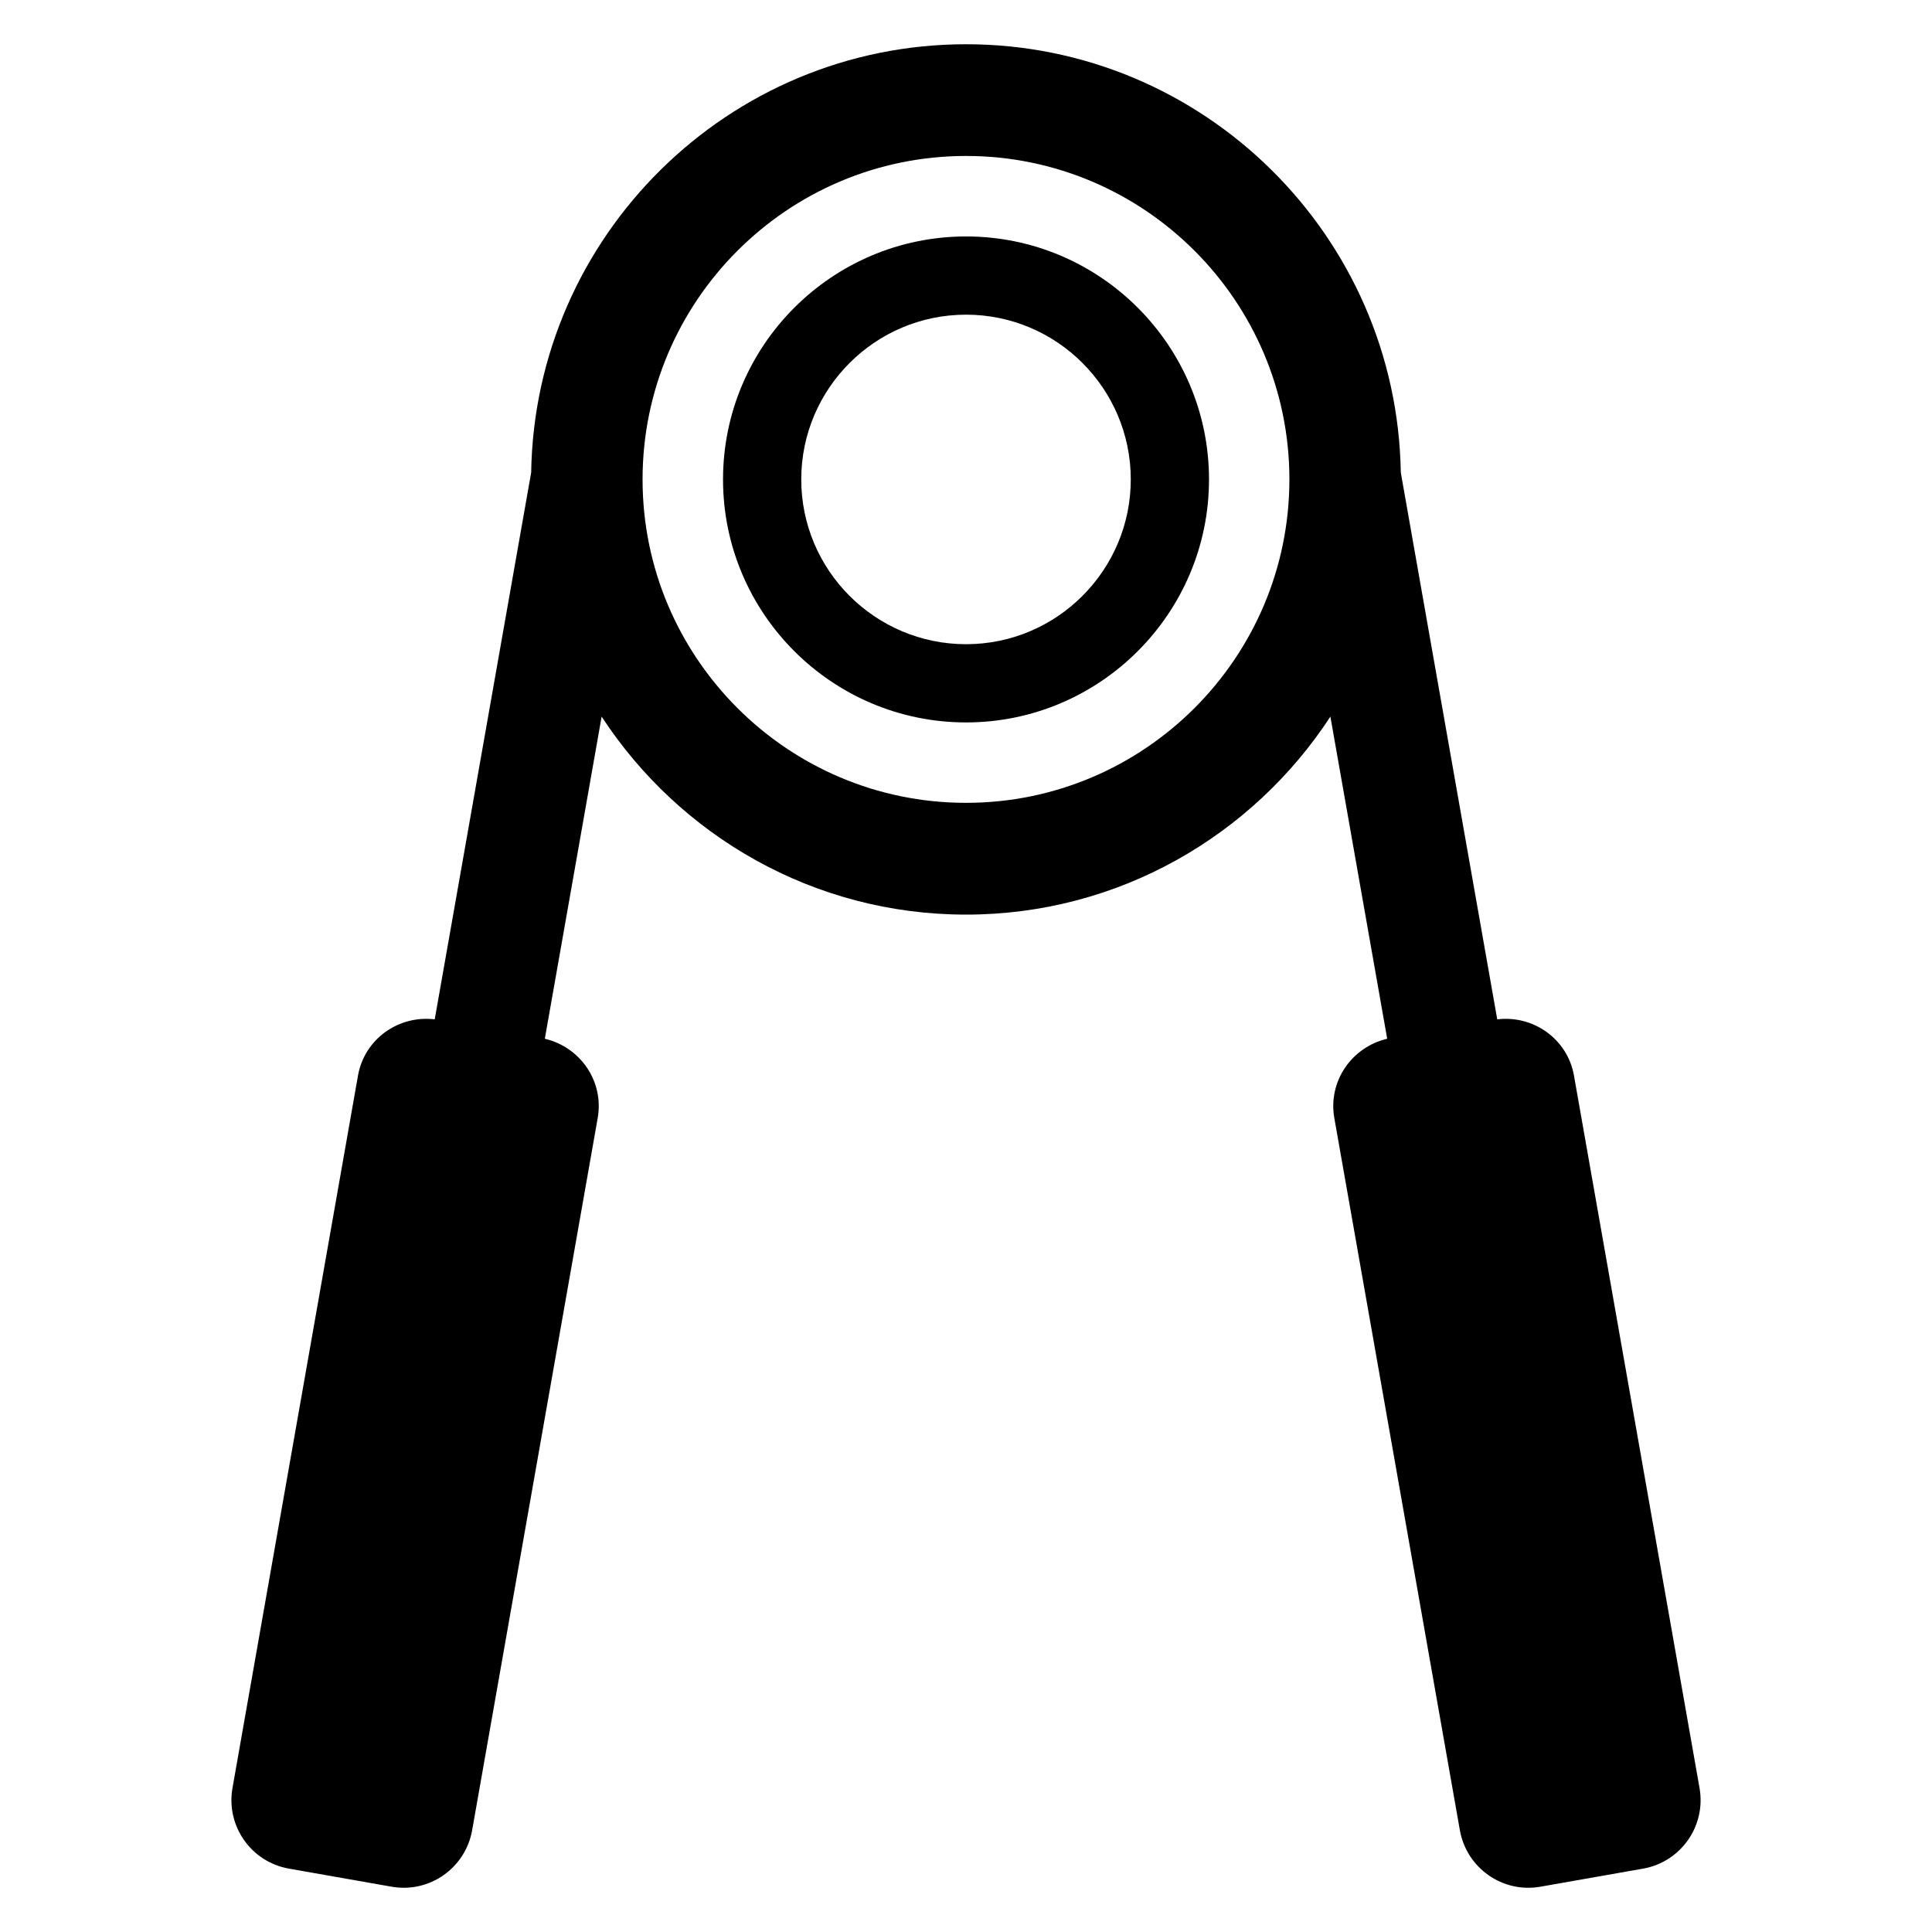
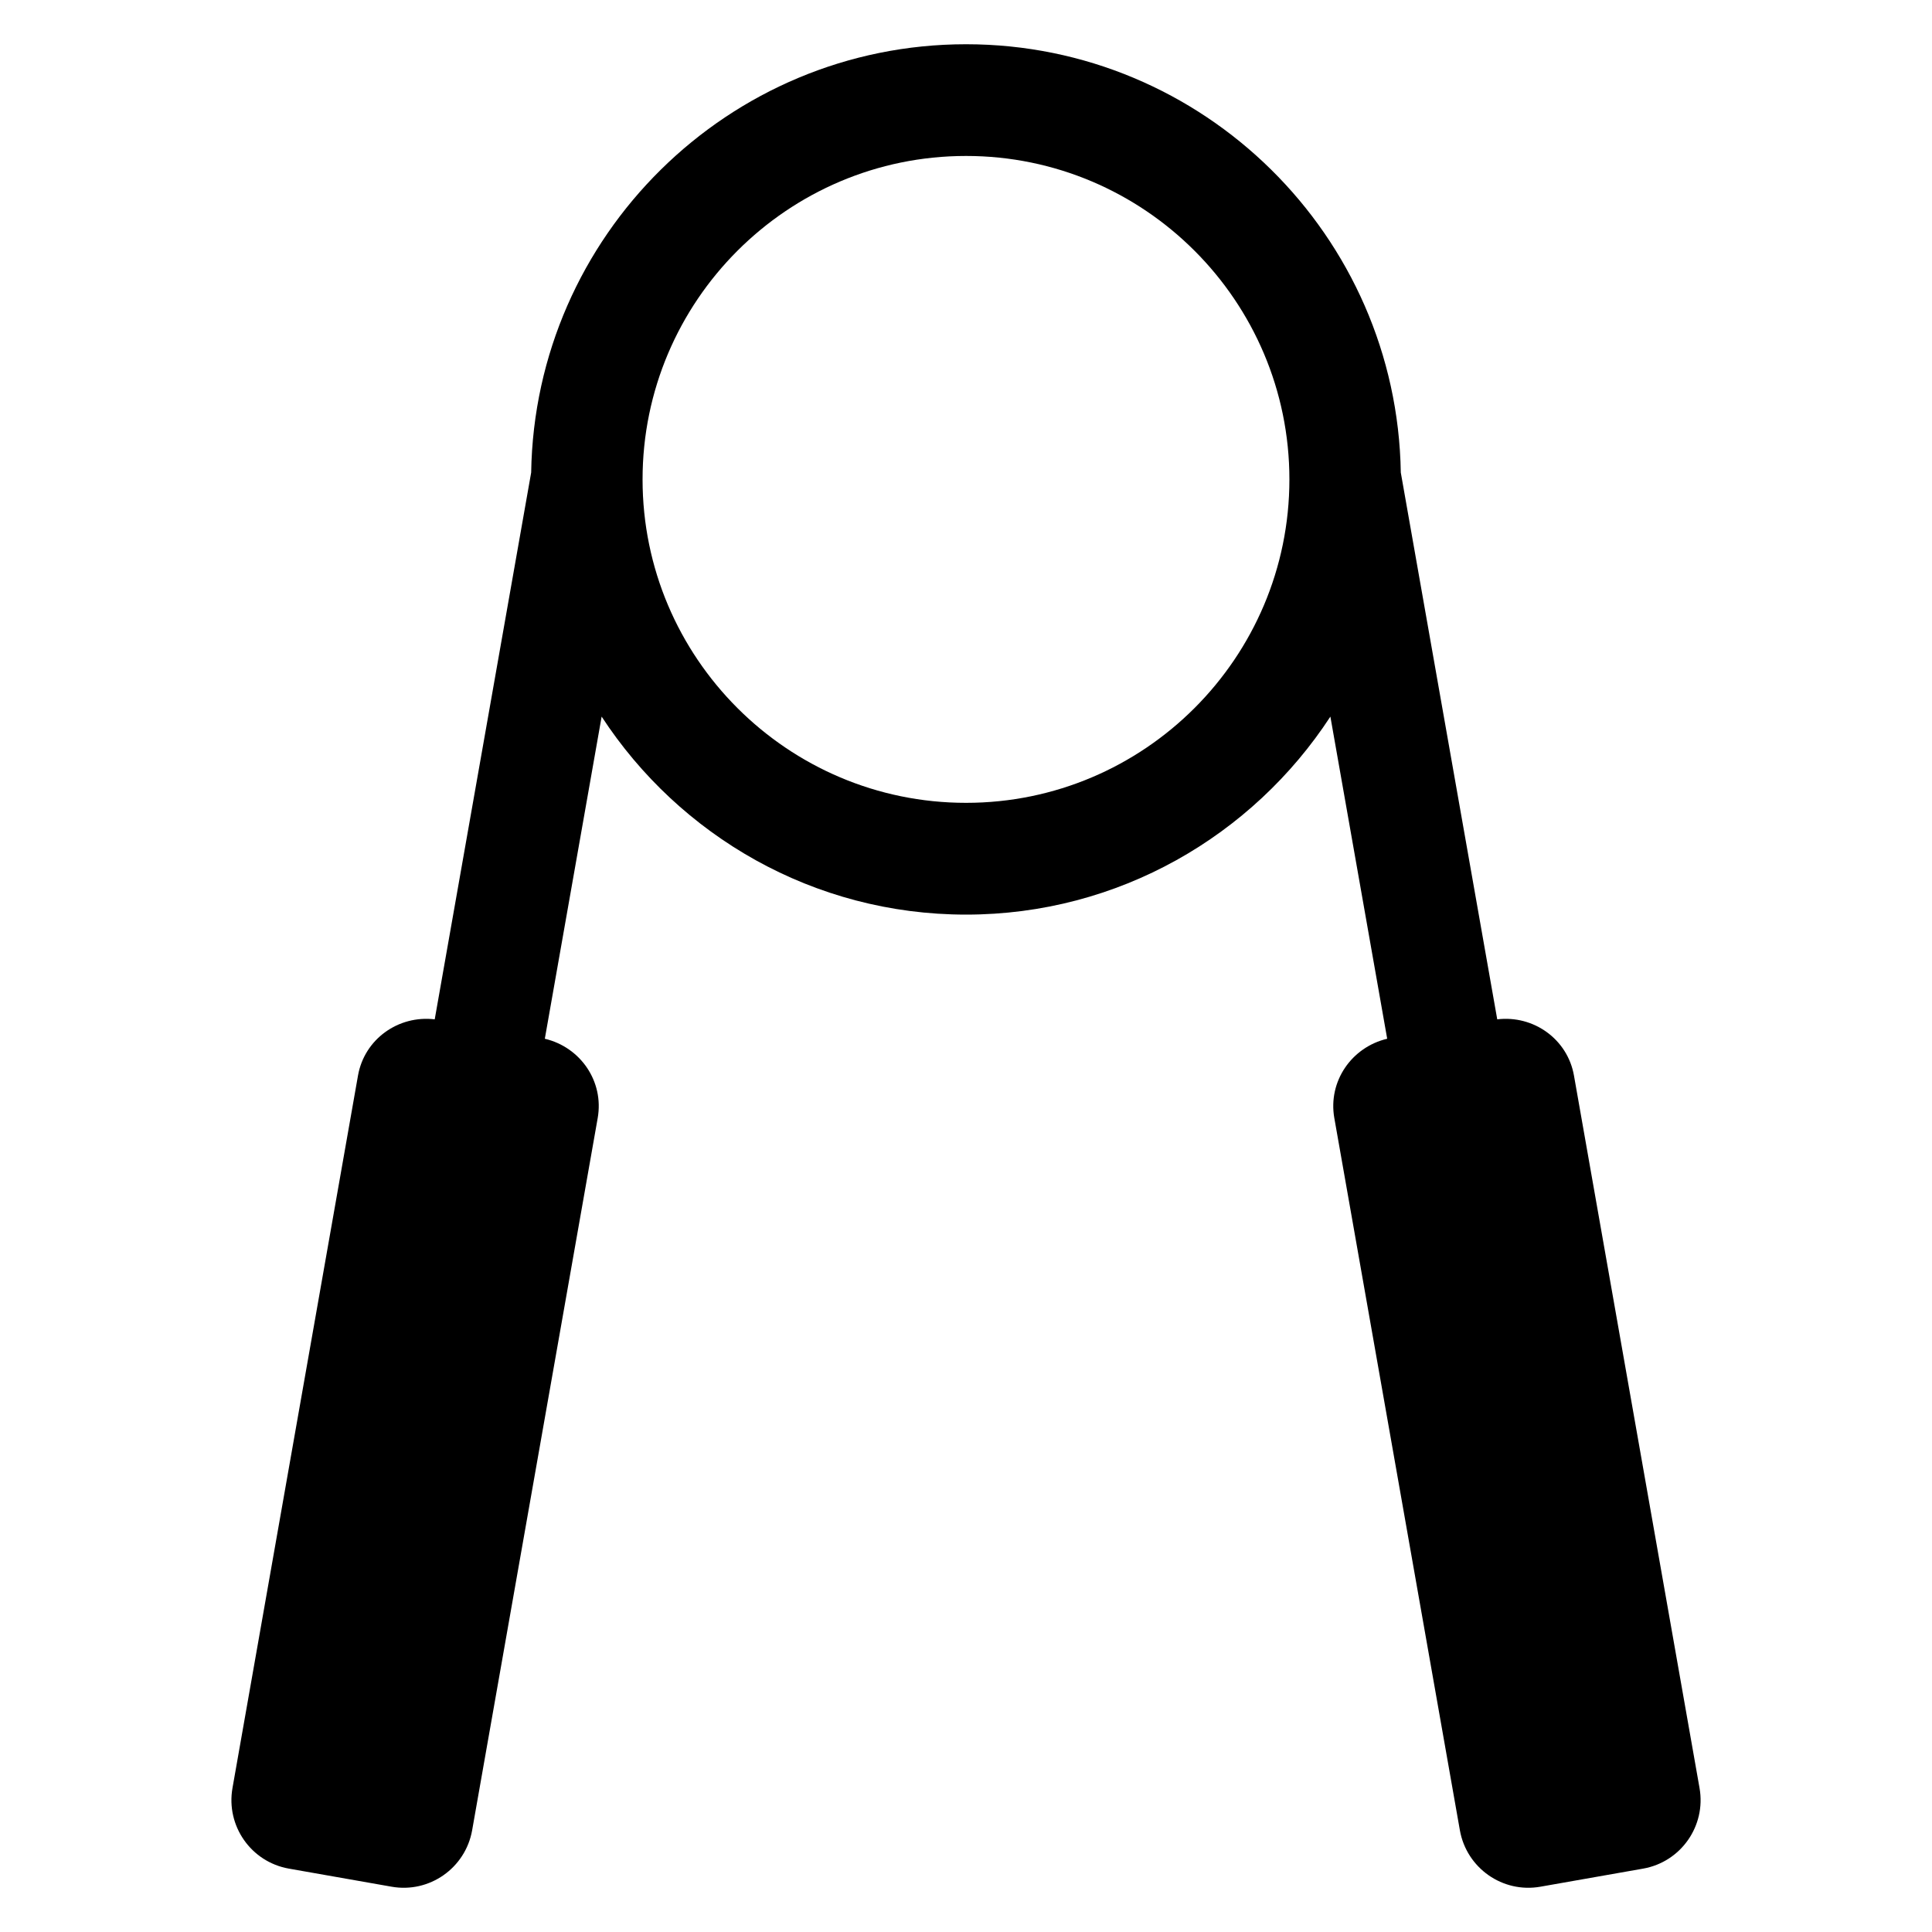
<svg xmlns="http://www.w3.org/2000/svg" fill="#000000" width="800px" height="800px" version="1.1" viewBox="144 144 512 512">
  <g>
-     <path d="m400.02 206.66c-35.512 0-64.41 28.898-64.41 64.395 0 35.496 28.898 64.395 64.41 64.395 35.48 0 64.379-28.887 64.379-64.395 0-35.508-28.898-64.395-64.379-64.395zm0 108.06c-24.09 0-43.68-19.586-43.68-43.664 0-24.074 19.586-43.664 43.68-43.664 24.062 0 43.648 19.586 43.648 43.664-0.004 24.074-19.59 43.664-43.648 43.664z" />
    <path d="m561.12 429.05c-1.695-9.664-10.703-16.074-20.336-14.914l-25.559-144.91c-0.988-62.734-52.242-113.5-115.21-113.5-62.977 0-114.26 50.762-115.25 113.5l-25.559 144.91c-9.633-1.16-18.641 5.25-20.336 14.914l-33.262 188.81c-1.754 10.016 4.914 19.57 14.945 21.344l27.223 4.793c10.016 1.77 19.559-4.93 21.344-14.945l33.281-188.78c1.695-9.68-4.566-18.762-14.016-20.992l15.055-85.371c20.609 31.543 56.152 52.473 96.578 52.473 40.395 0 75.953-20.93 96.547-52.473l15.055 85.371c-9.449 2.231-15.711 11.312-14.016 20.992l33.281 188.78c1.785 10.016 11.328 16.719 21.344 14.945l27.223-4.793c10.016-1.77 16.703-11.328 14.945-21.344zm-161.11-72.289c-47.297 0-85.723-38.457-85.723-85.707 0-47.266 38.441-85.723 85.723-85.723 47.266 0 85.695 38.457 85.695 85.723-0.004 47.25-38.43 85.707-85.695 85.707z" />
  </g>
</svg>